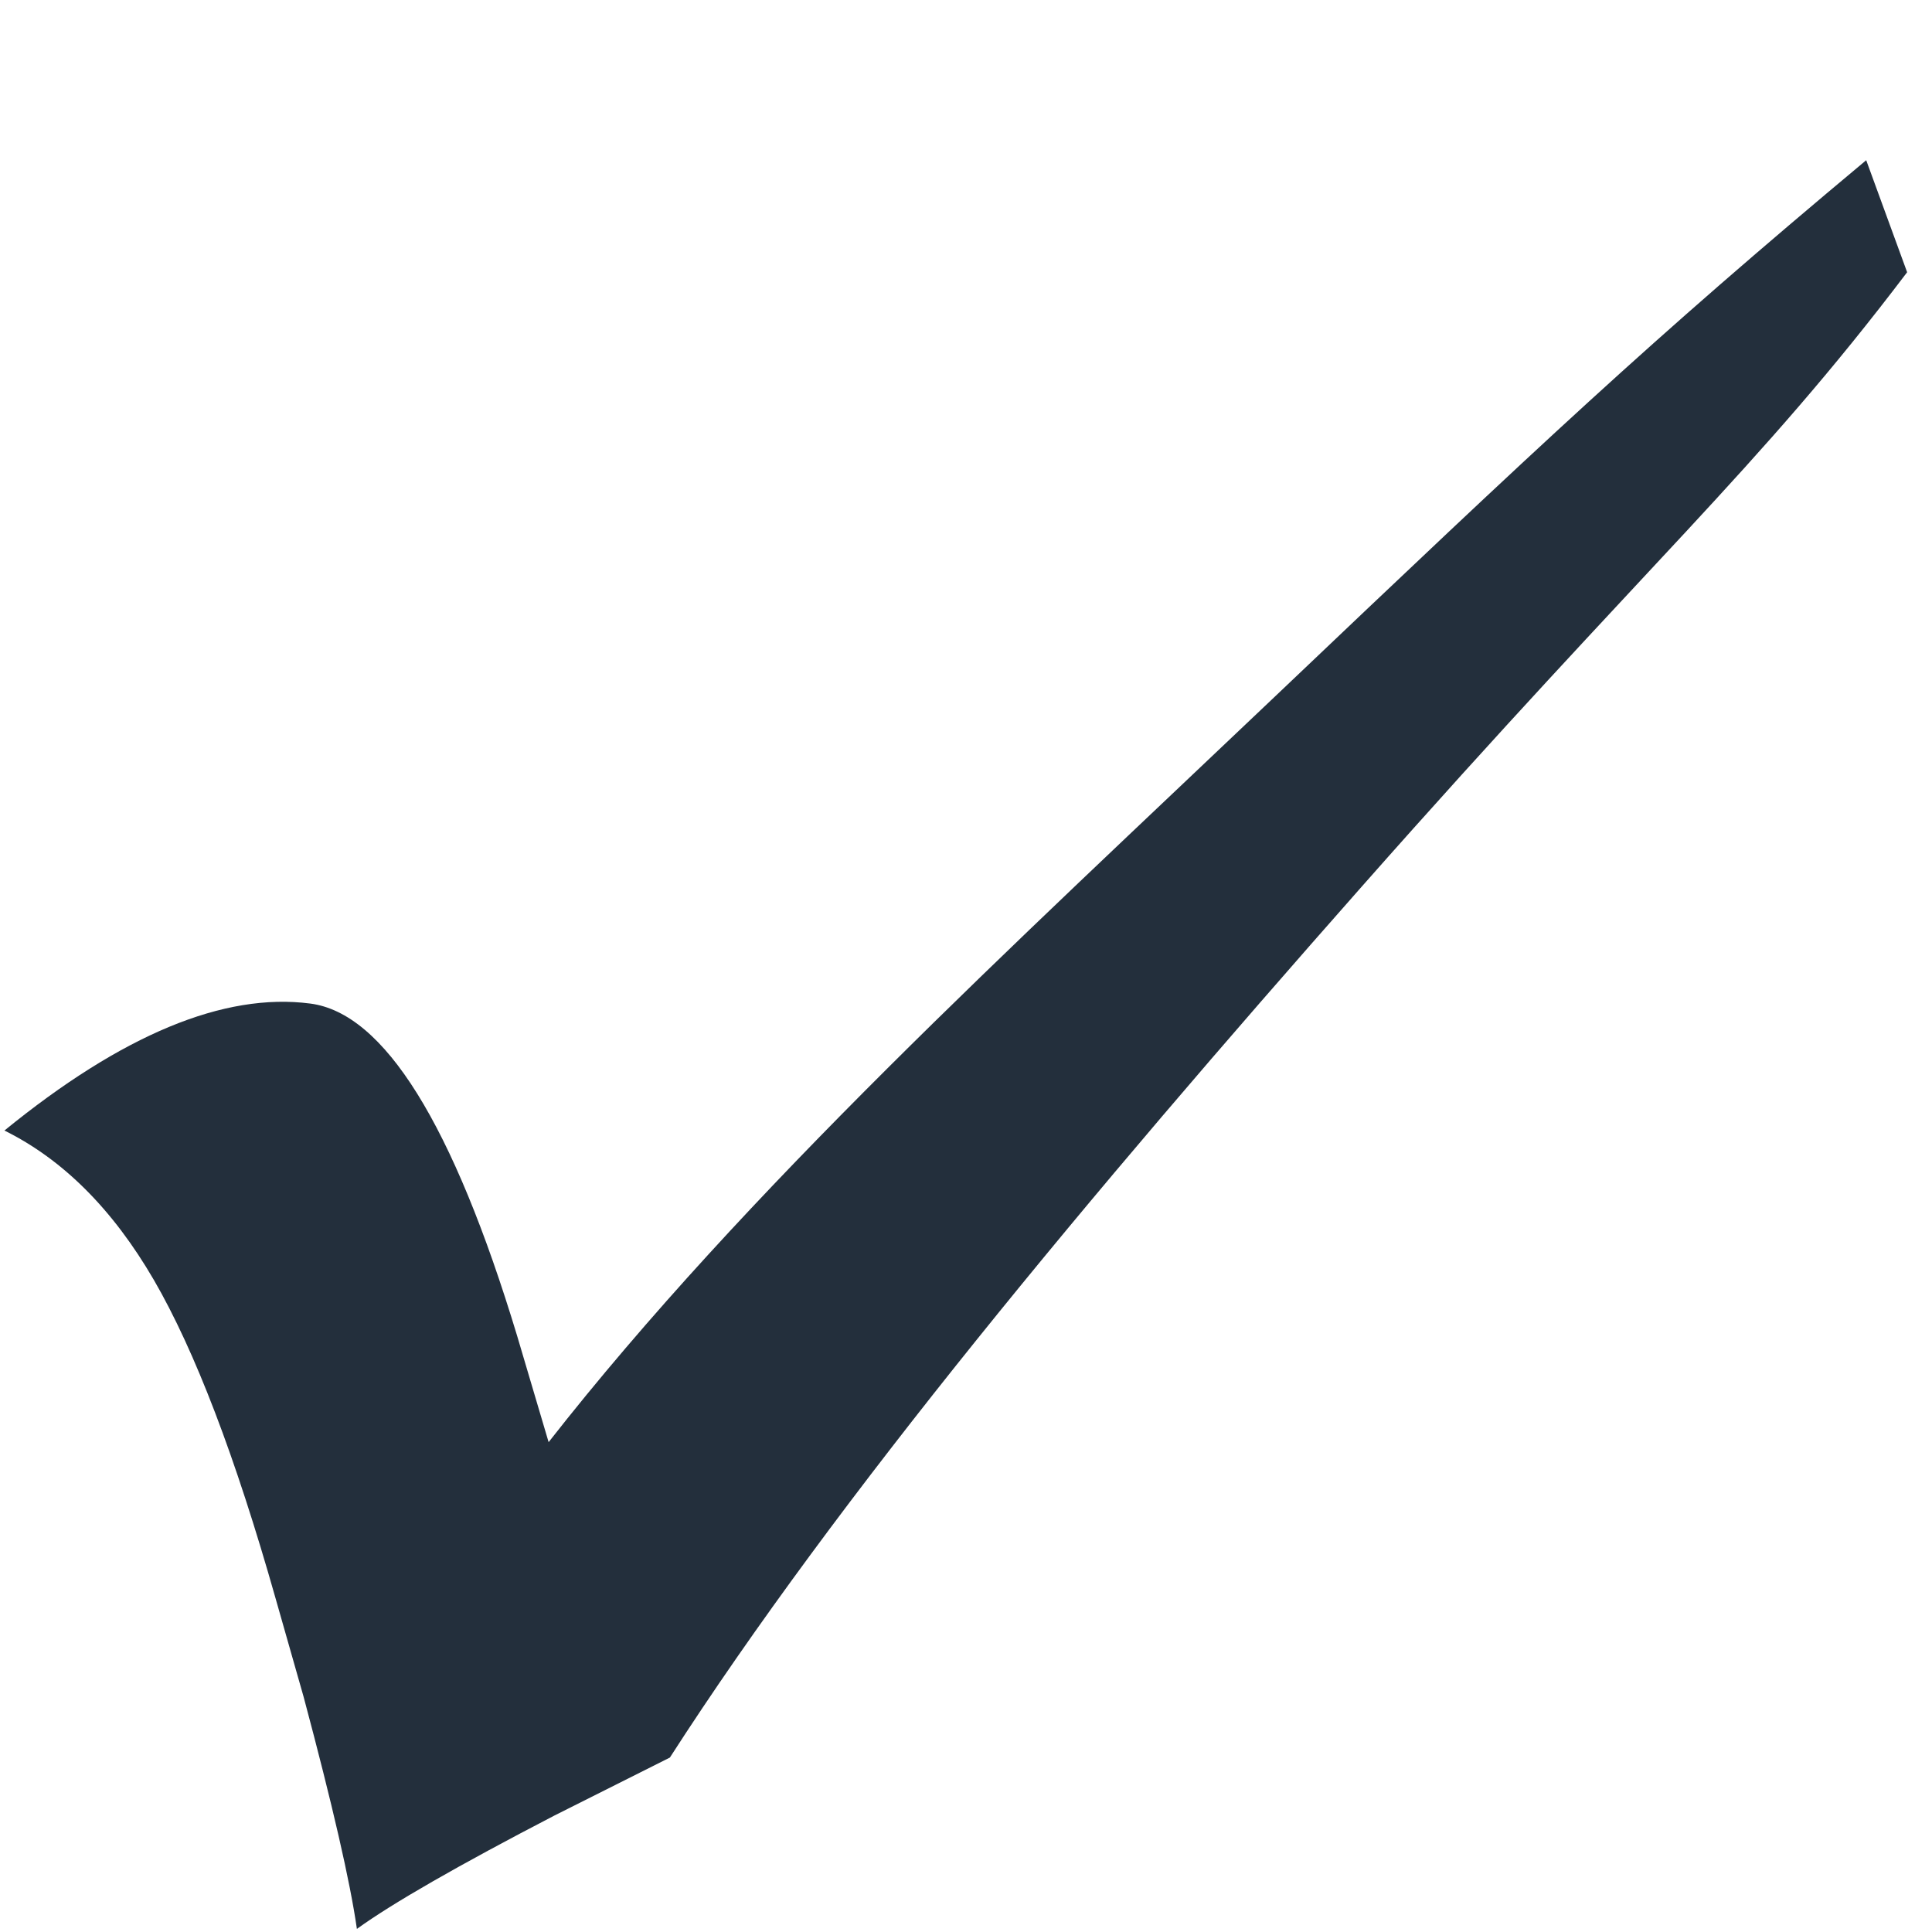
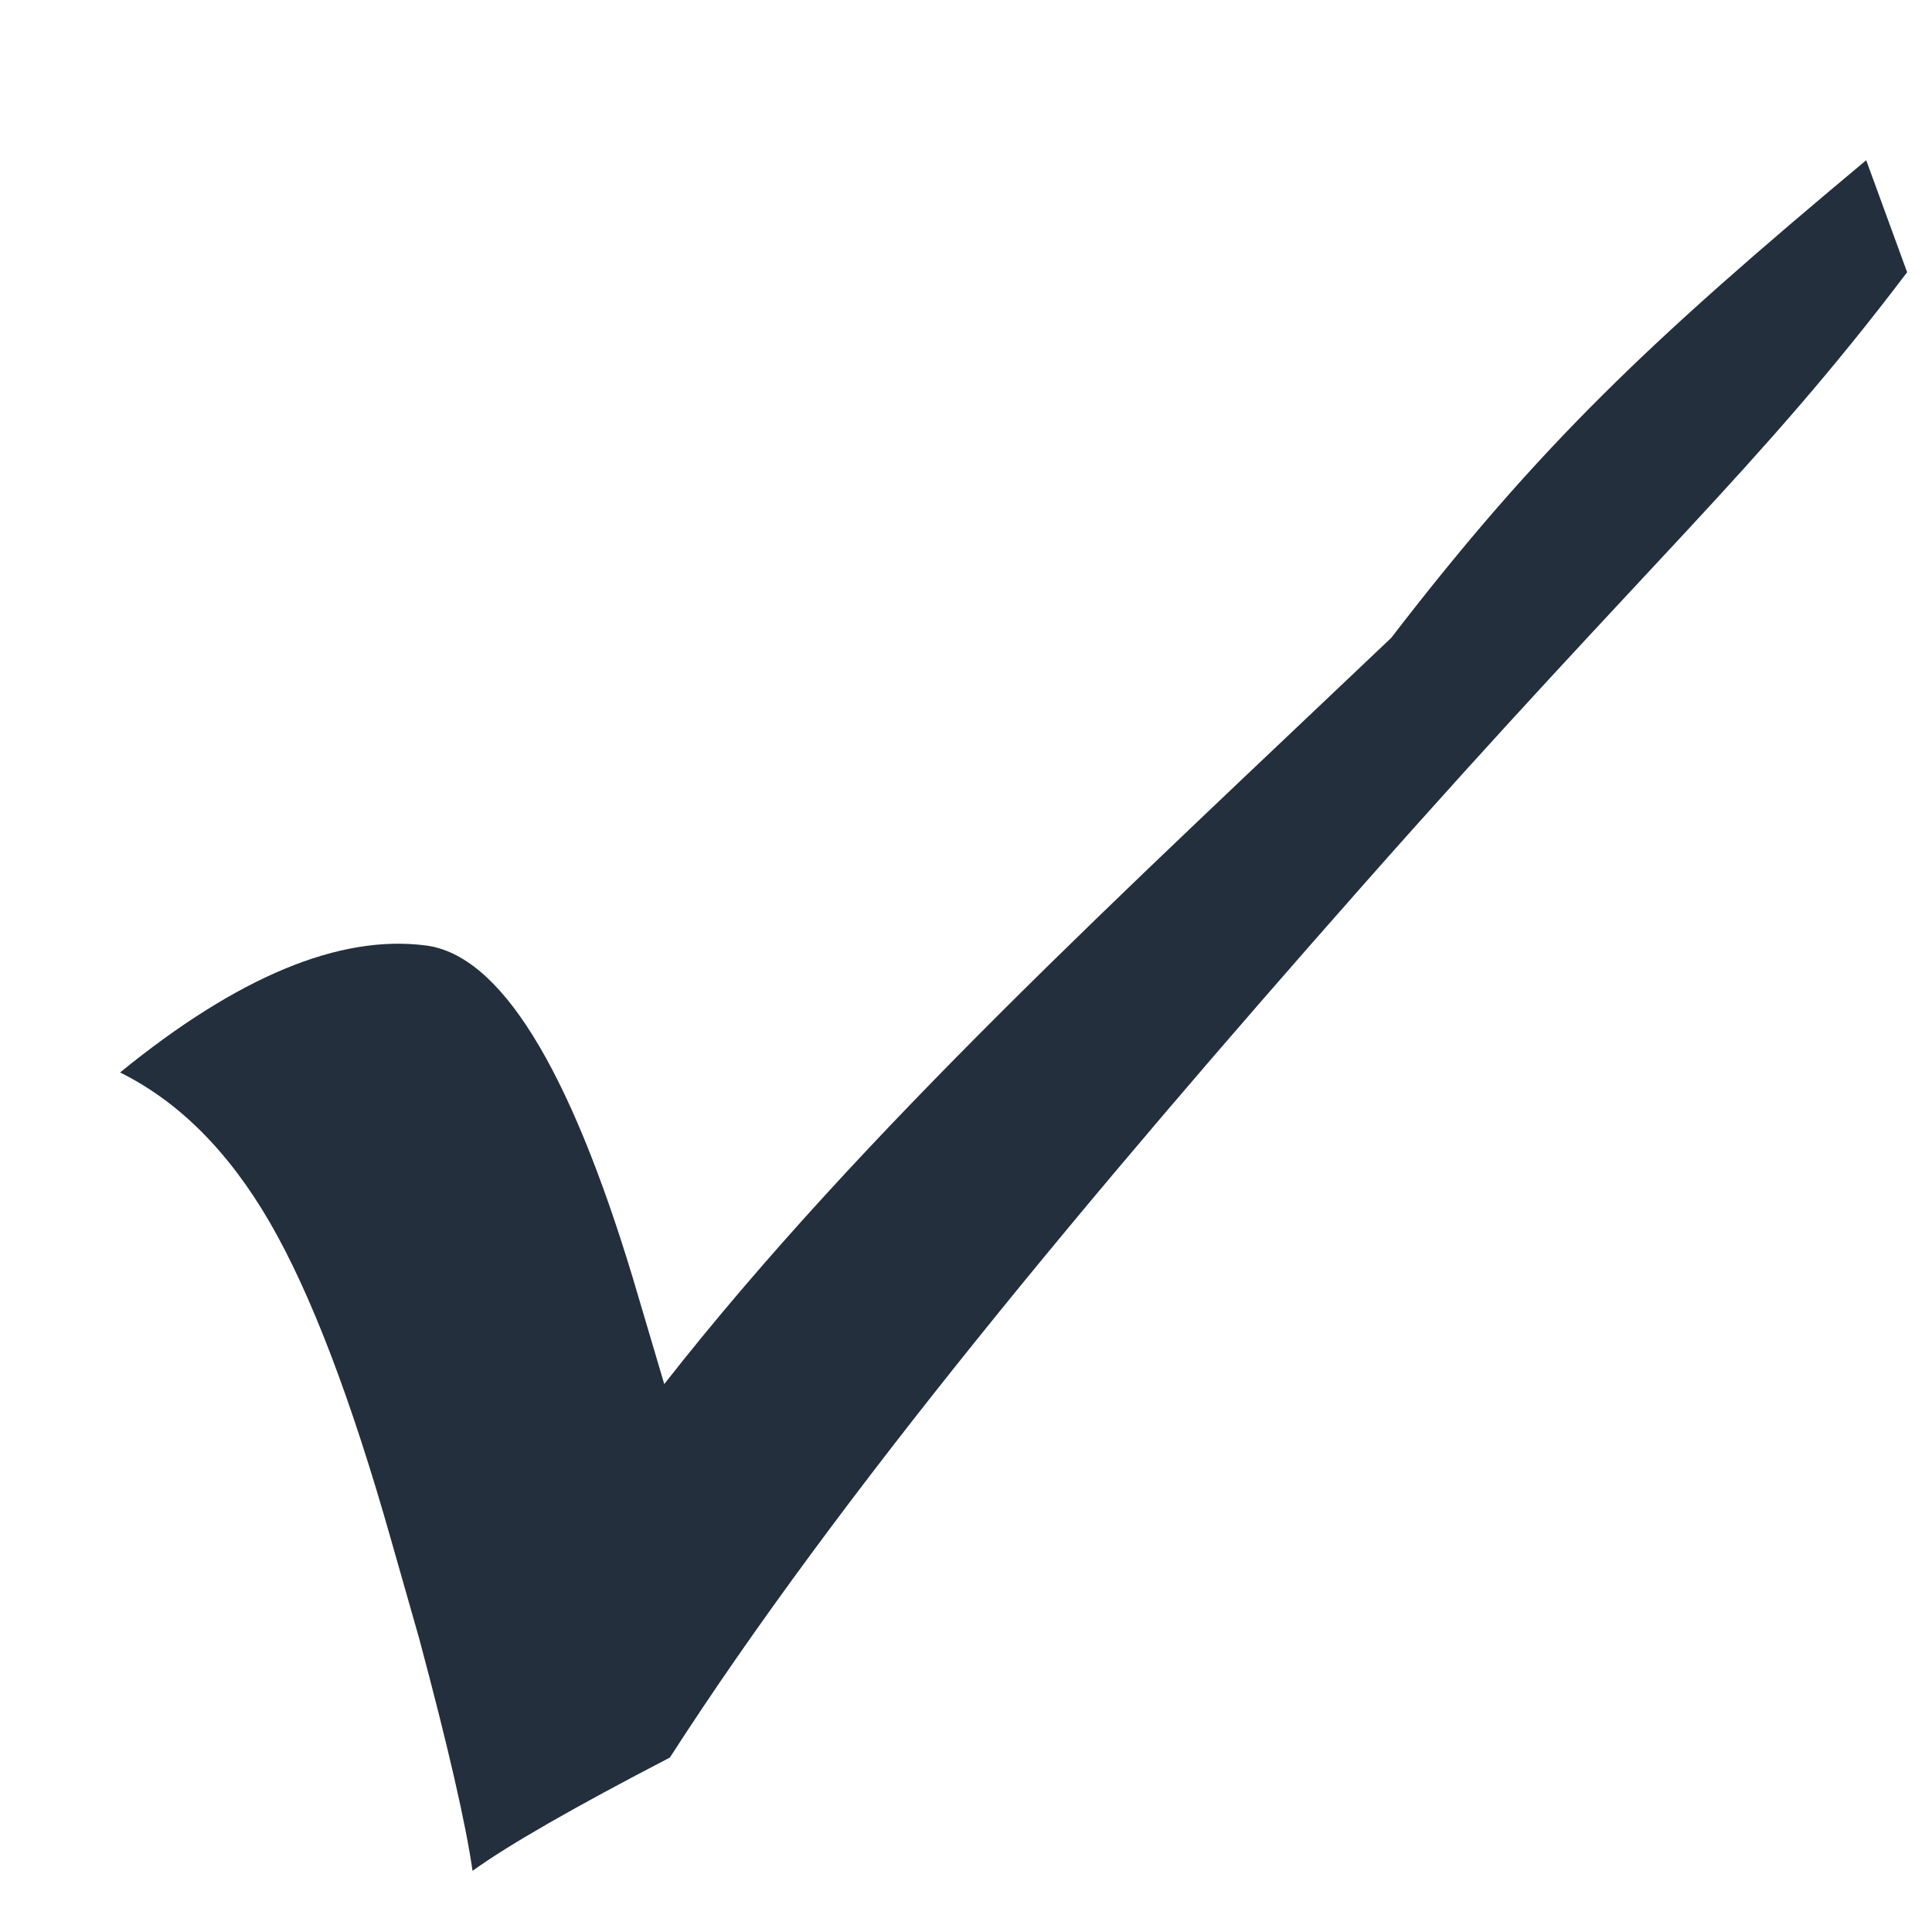
<svg xmlns="http://www.w3.org/2000/svg" version="1.1" id="home_beans" x="0px" y="0px" width="55px" height="55px" viewBox="0 0 55 55" enable-background="new 0 0 55 55" xml:space="preserve">
  <g>
-     <path fill="#232F3C" d="M53.127,4.561l1.165,3.189C50,13.417,47,15.917,38.757,25.25c-7.743,8.768-14.894,17.334-19.687,24.784   l-3.292,1.653c-2.736,1.42-4.608,2.495-5.618,3.225c-0.189-1.329-0.694-3.529-1.516-6.604l-0.8-2.809   c-1.142-4.031-2.297-7.051-3.464-9.062c-1.169-2.01-2.586-3.428-4.254-4.253c3.349-2.729,6.251-3.935,8.706-3.615   c2.1,0.272,4.063,3.425,5.889,9.458l0.897,3.028c5.618-7.175,13.17-14.088,20.696-21.244C43.833,12.662,46.96,9.711,53.127,4.561z" />
+     <path fill="#232F3C" d="M53.127,4.561l1.165,3.189C50,13.417,47,15.917,38.757,25.25c-7.743,8.768-14.894,17.334-19.687,24.784   c-2.736,1.42-4.608,2.495-5.618,3.225c-0.189-1.329-0.694-3.529-1.516-6.604l-0.8-2.809   c-1.142-4.031-2.297-7.051-3.464-9.062c-1.169-2.01-2.586-3.428-4.254-4.253c3.349-2.729,6.251-3.935,8.706-3.615   c2.1,0.272,4.063,3.425,5.889,9.458l0.897,3.028c5.618-7.175,13.17-14.088,20.696-21.244C43.833,12.662,46.96,9.711,53.127,4.561z" />
  </g>
</svg>